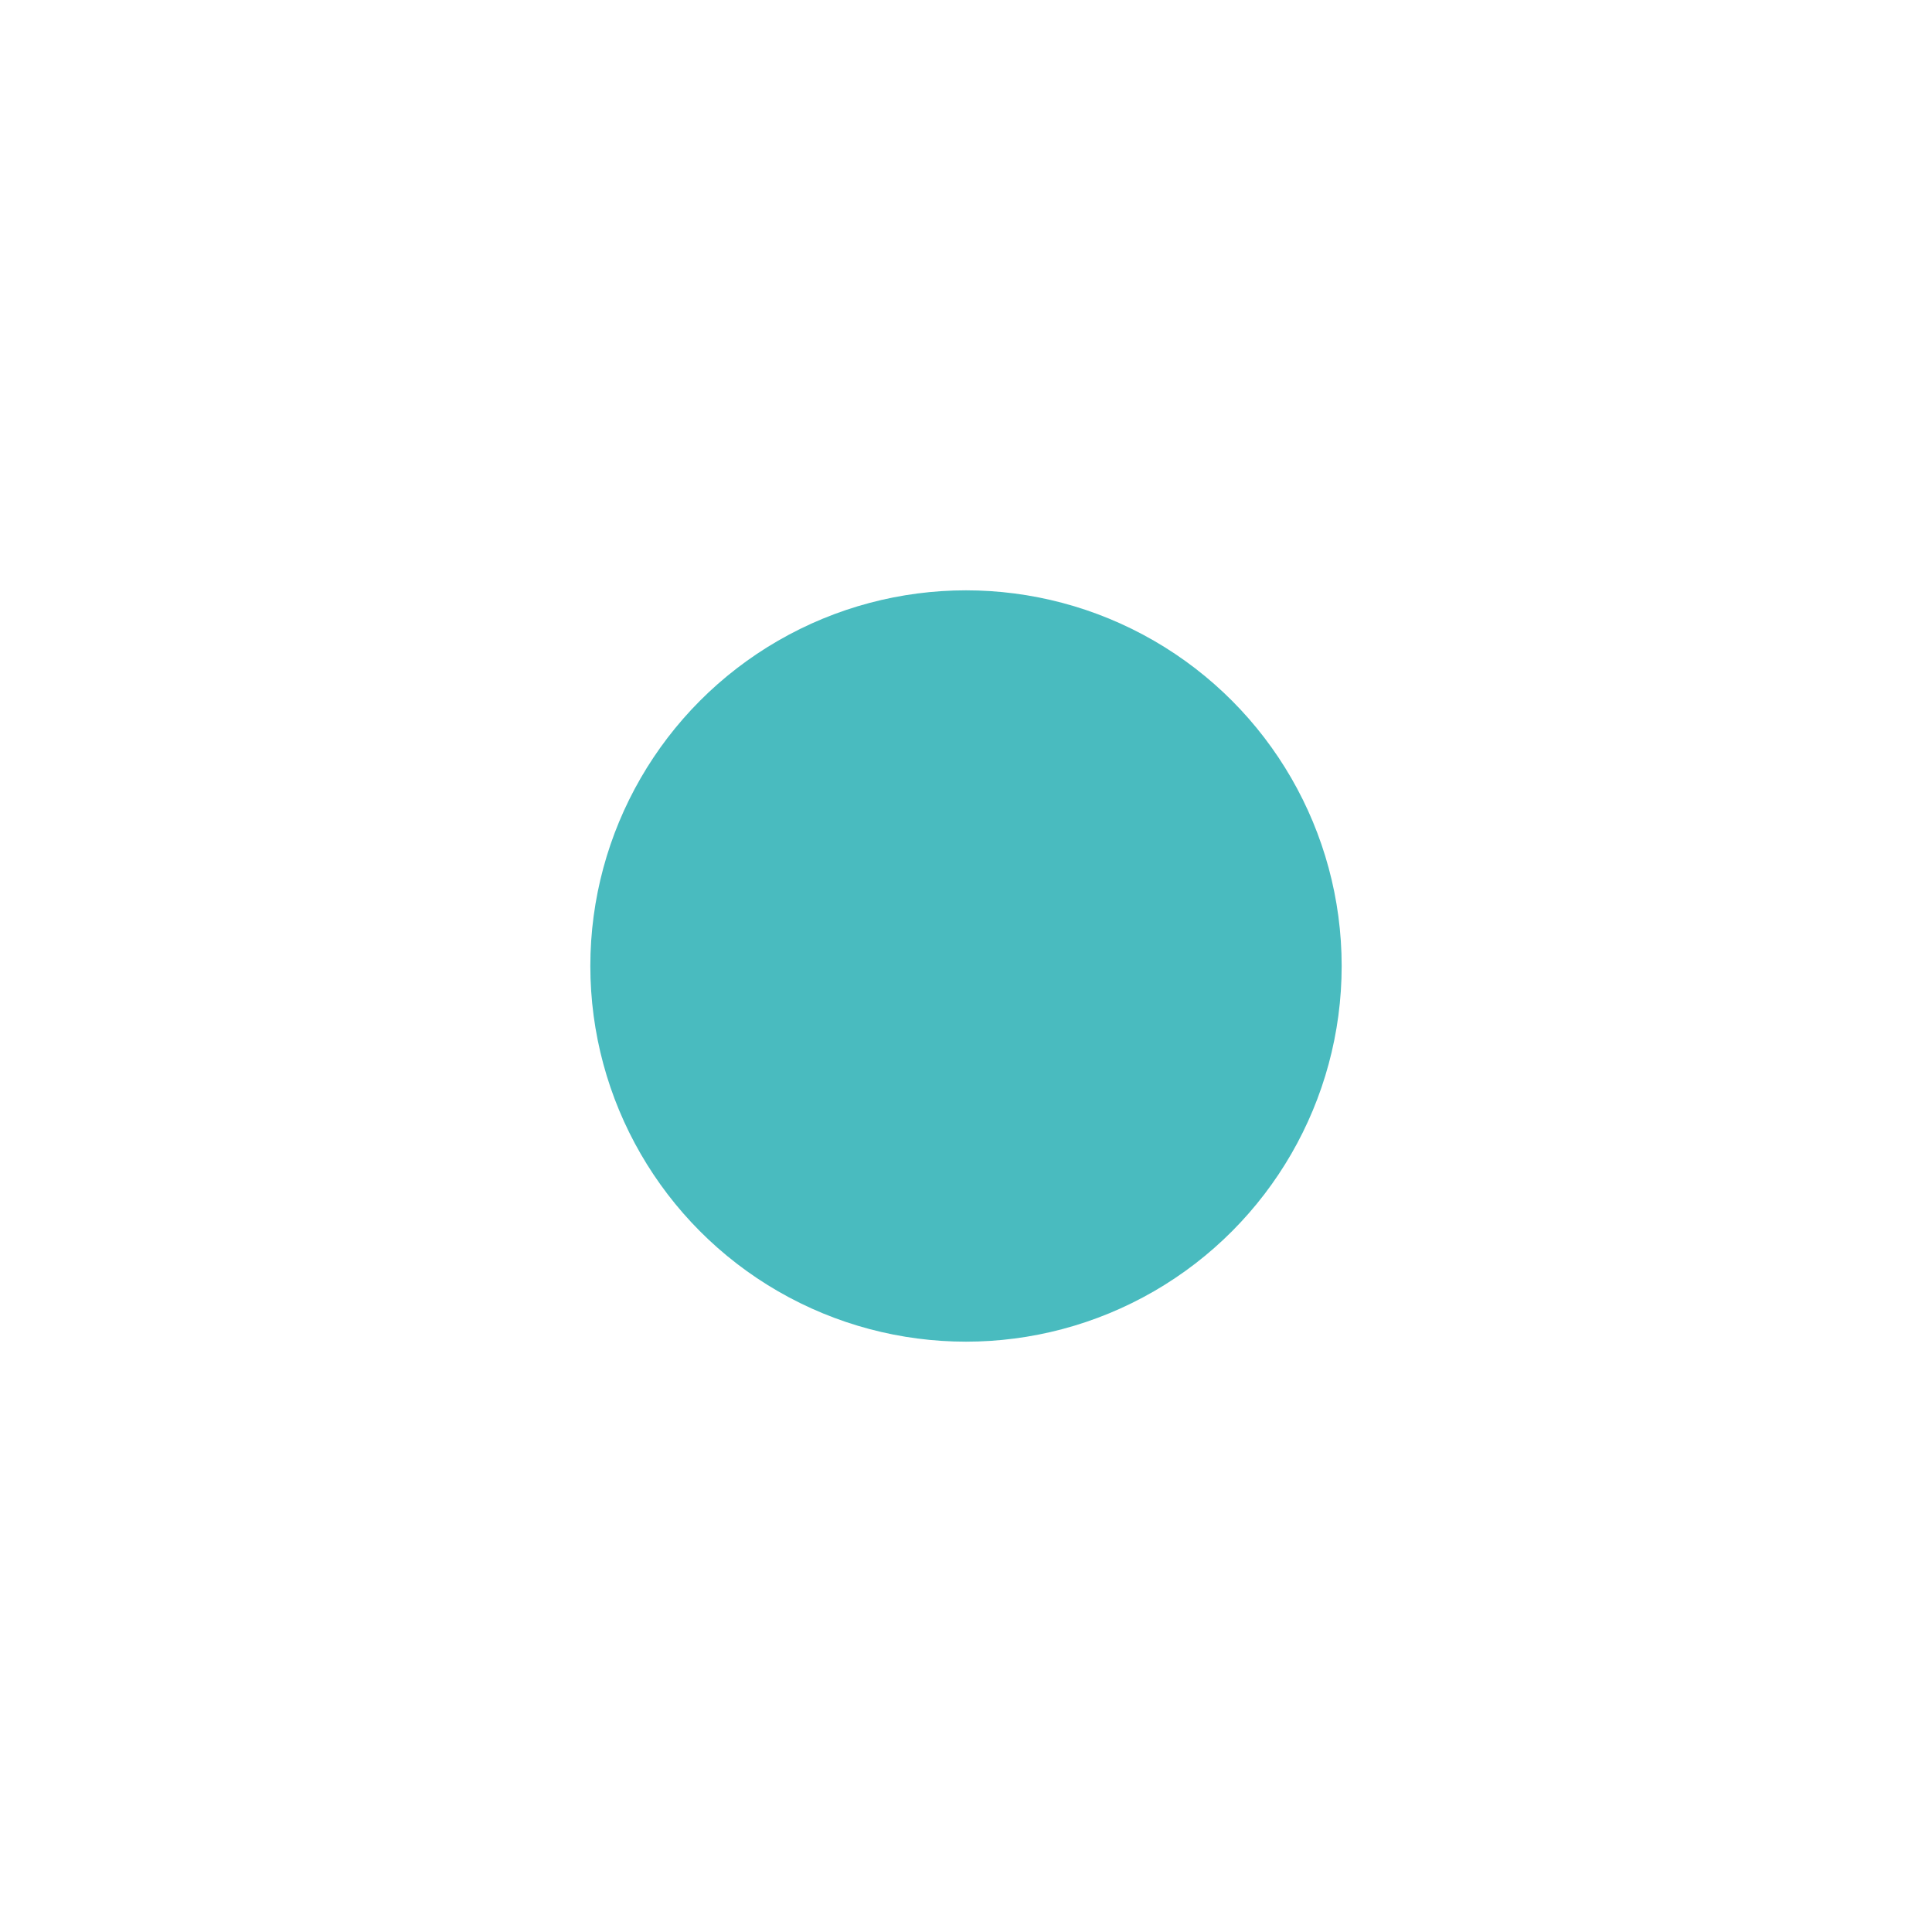
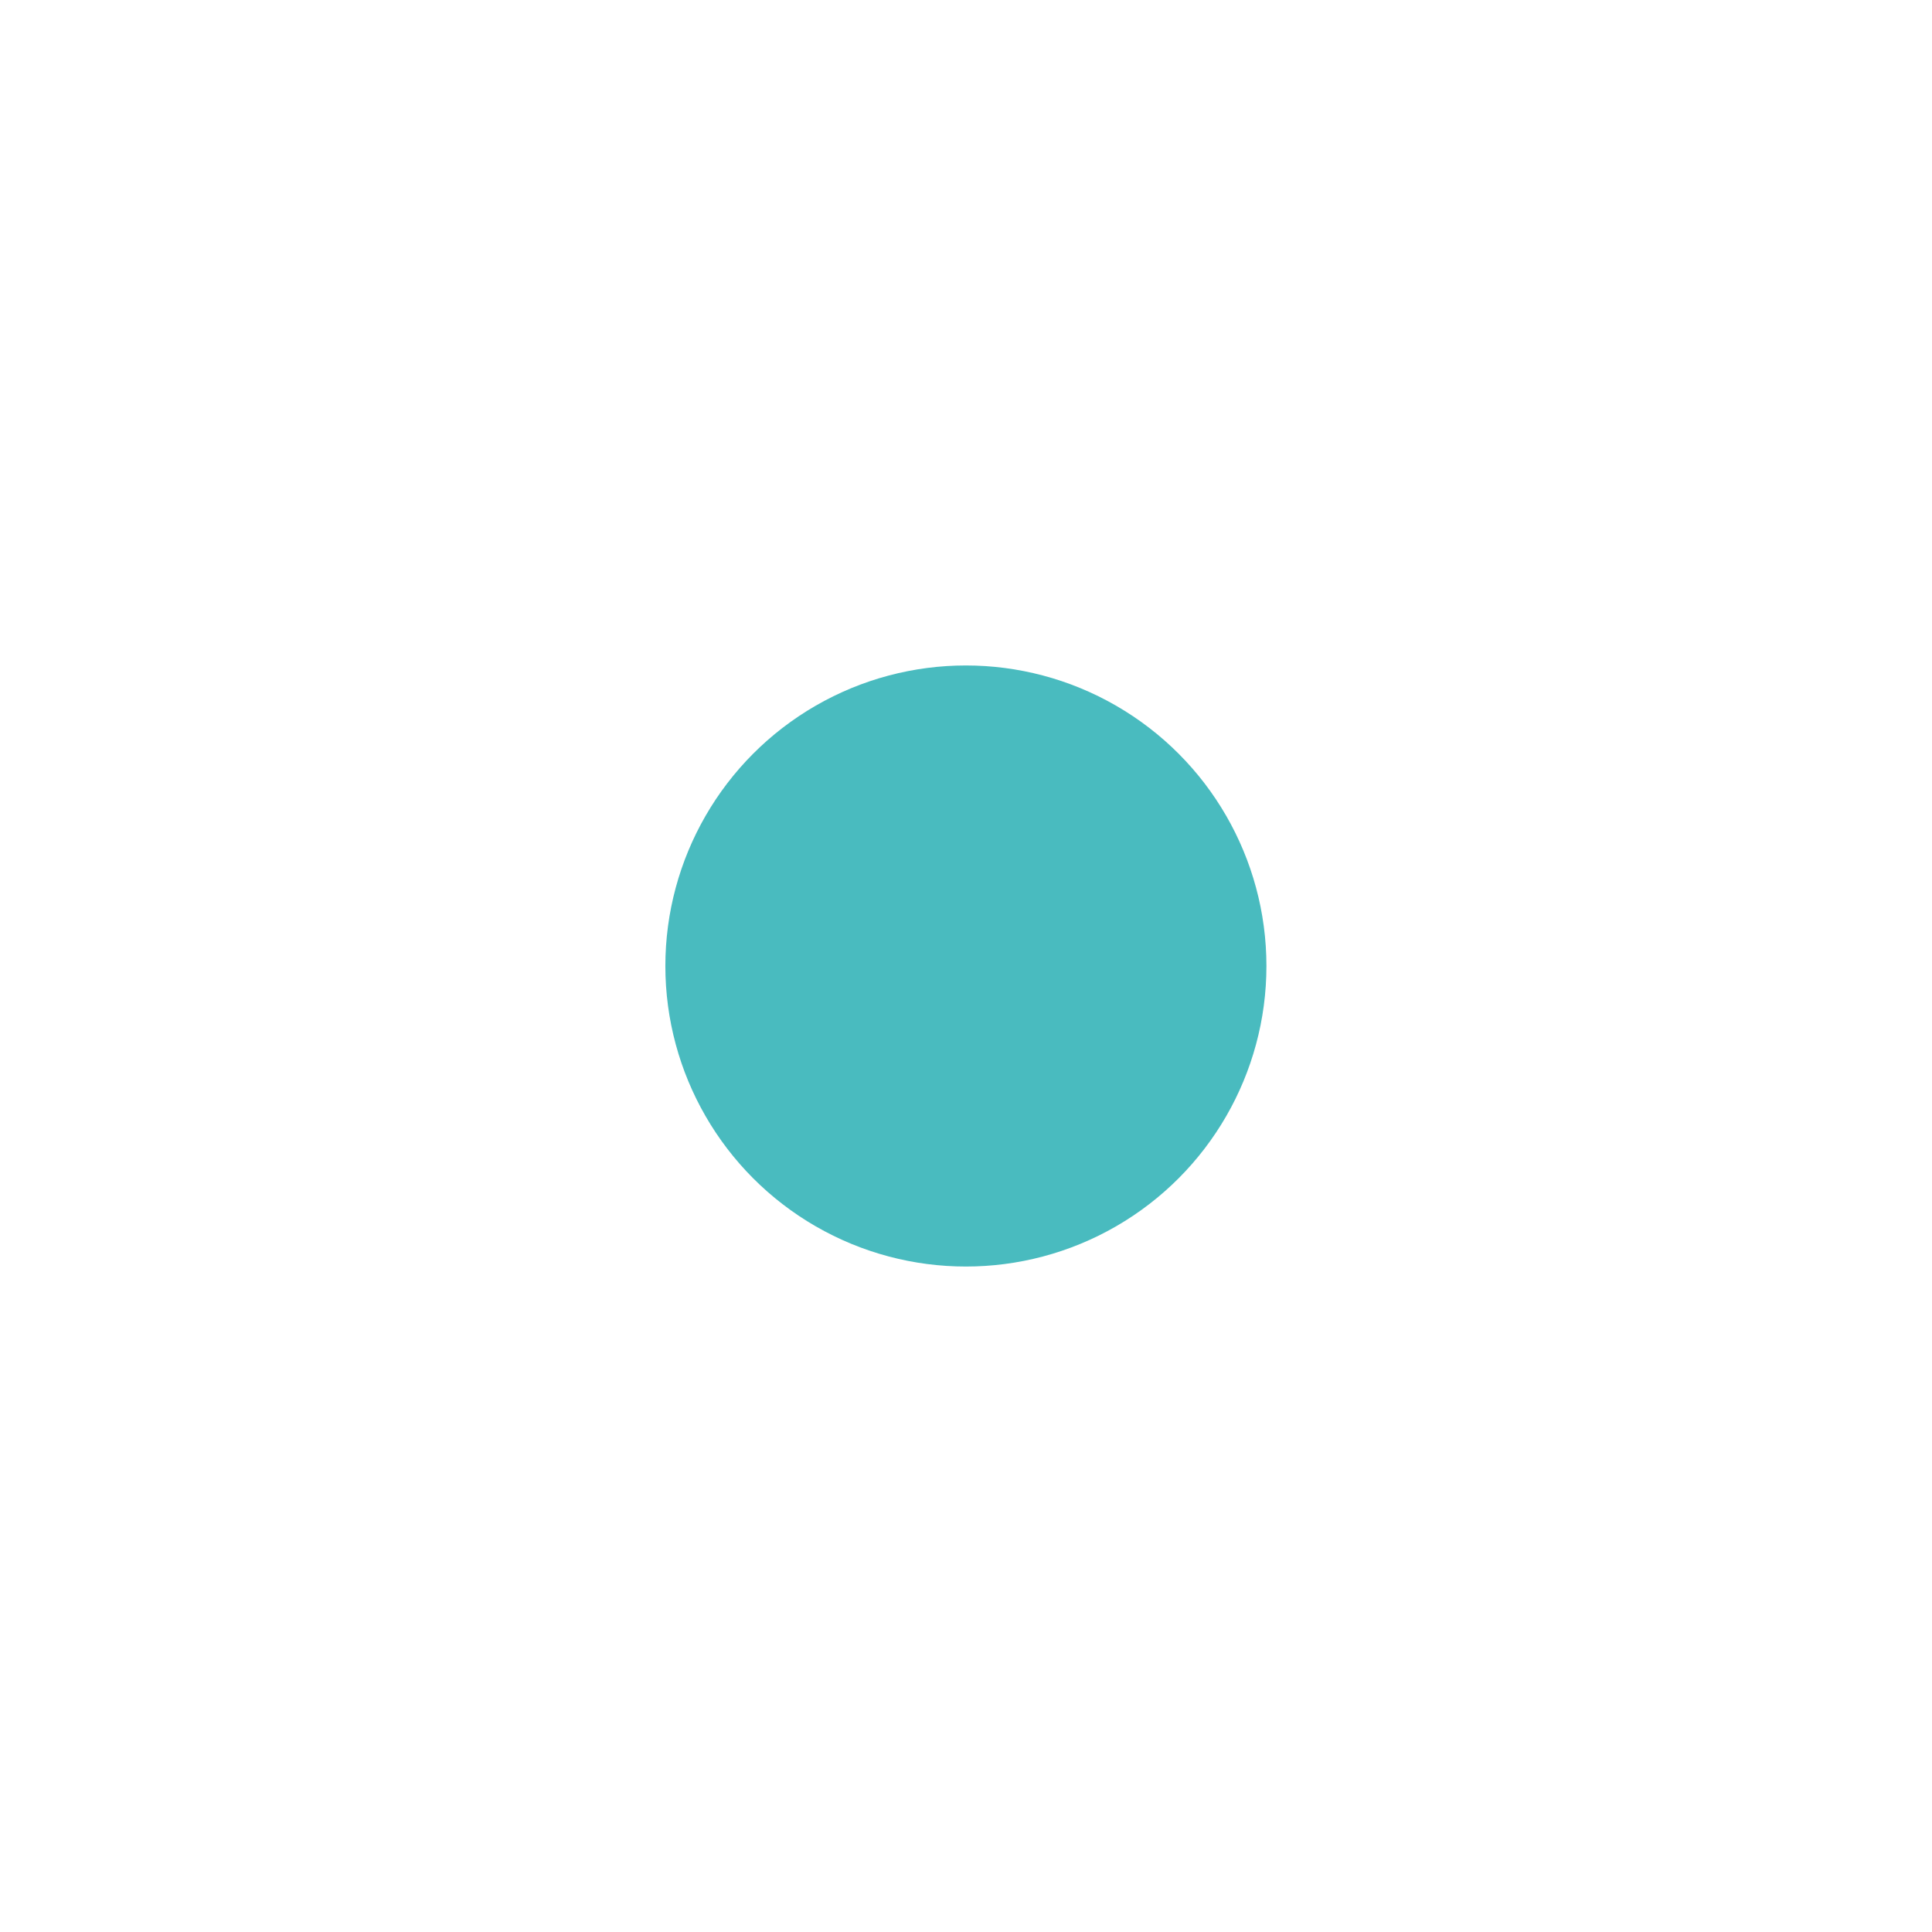
<svg xmlns="http://www.w3.org/2000/svg" width="36" height="36" viewBox="0 0 36 36" fill="none">
  <g filter="url(#filter0_f_120_6824)">
-     <circle cx="18" cy="18" r="7" fill="#49BBBF" />
-   </g>
+     </g>
  <g filter="url(#filter1_f_120_6824)">
    <circle cx="17.998" cy="18" r="5.6" fill="#49BBBF" />
  </g>
  <defs>
    <filter id="filter0_f_120_6824" x="0" y="0" width="36" height="36" filterUnits="userSpaceOnUse" color-interpolation-filters="sRGB">
      <feFlood flood-opacity="0" result="BackgroundImageFix" />
      <feBlend mode="normal" in="SourceGraphic" in2="BackgroundImageFix" result="shape" />
      <feGaussianBlur stdDeviation="5.5" result="effect1_foregroundBlur_120_6824" />
    </filter>
    <filter id="filter1_f_120_6824" x="7.398" y="7.4" width="21.199" height="21.2" filterUnits="userSpaceOnUse" color-interpolation-filters="sRGB">
      <feFlood flood-opacity="0" result="BackgroundImageFix" />
      <feBlend mode="normal" in="SourceGraphic" in2="BackgroundImageFix" result="shape" />
      <feGaussianBlur stdDeviation="2.5" result="effect1_foregroundBlur_120_6824" />
    </filter>
  </defs>
</svg>